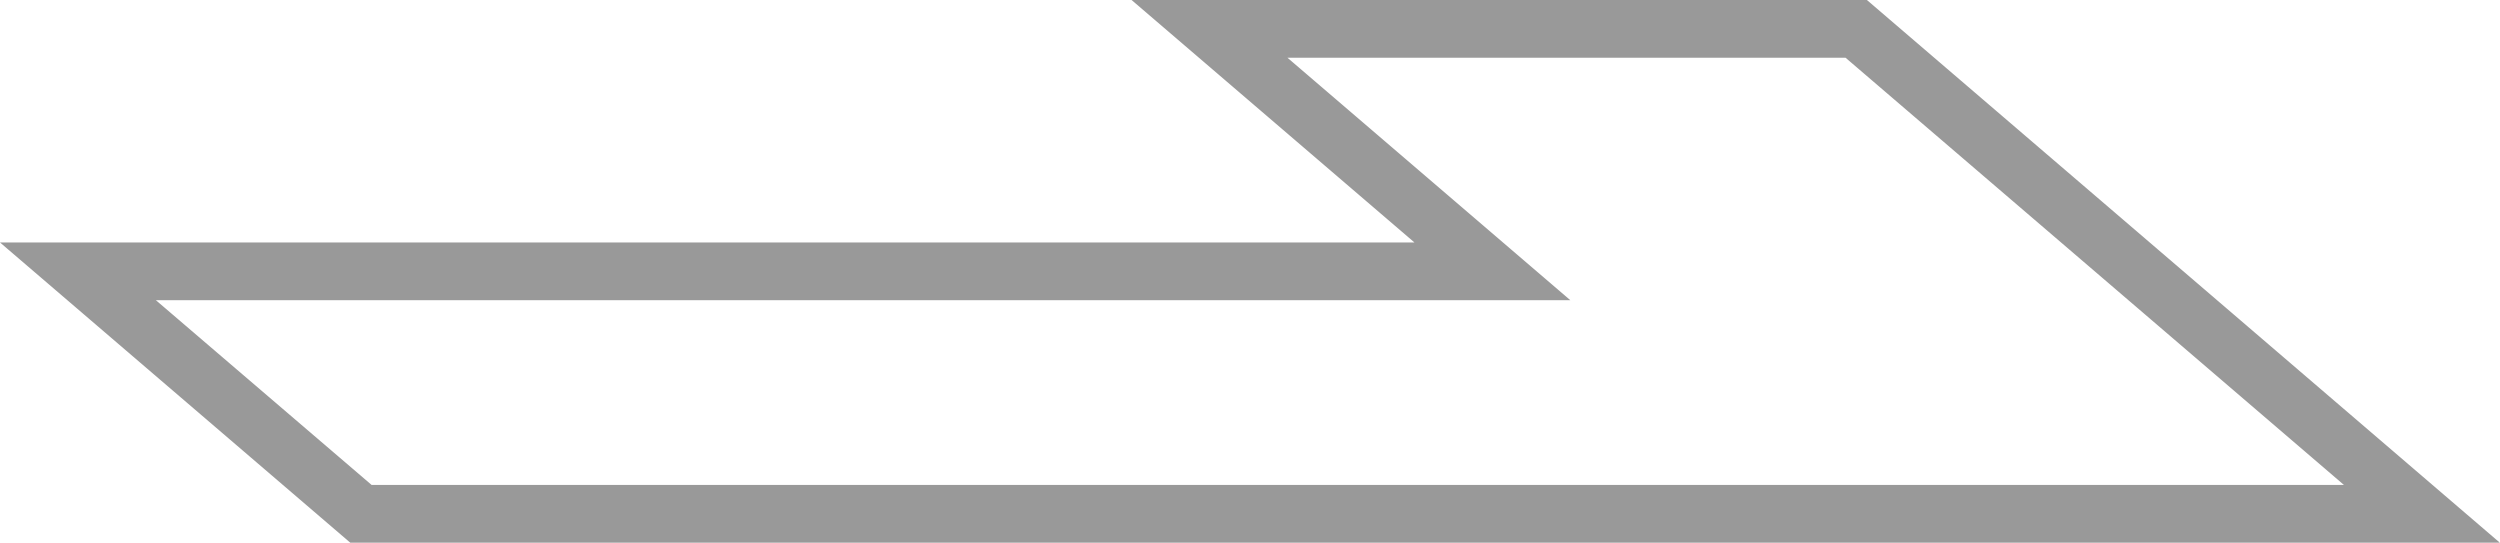
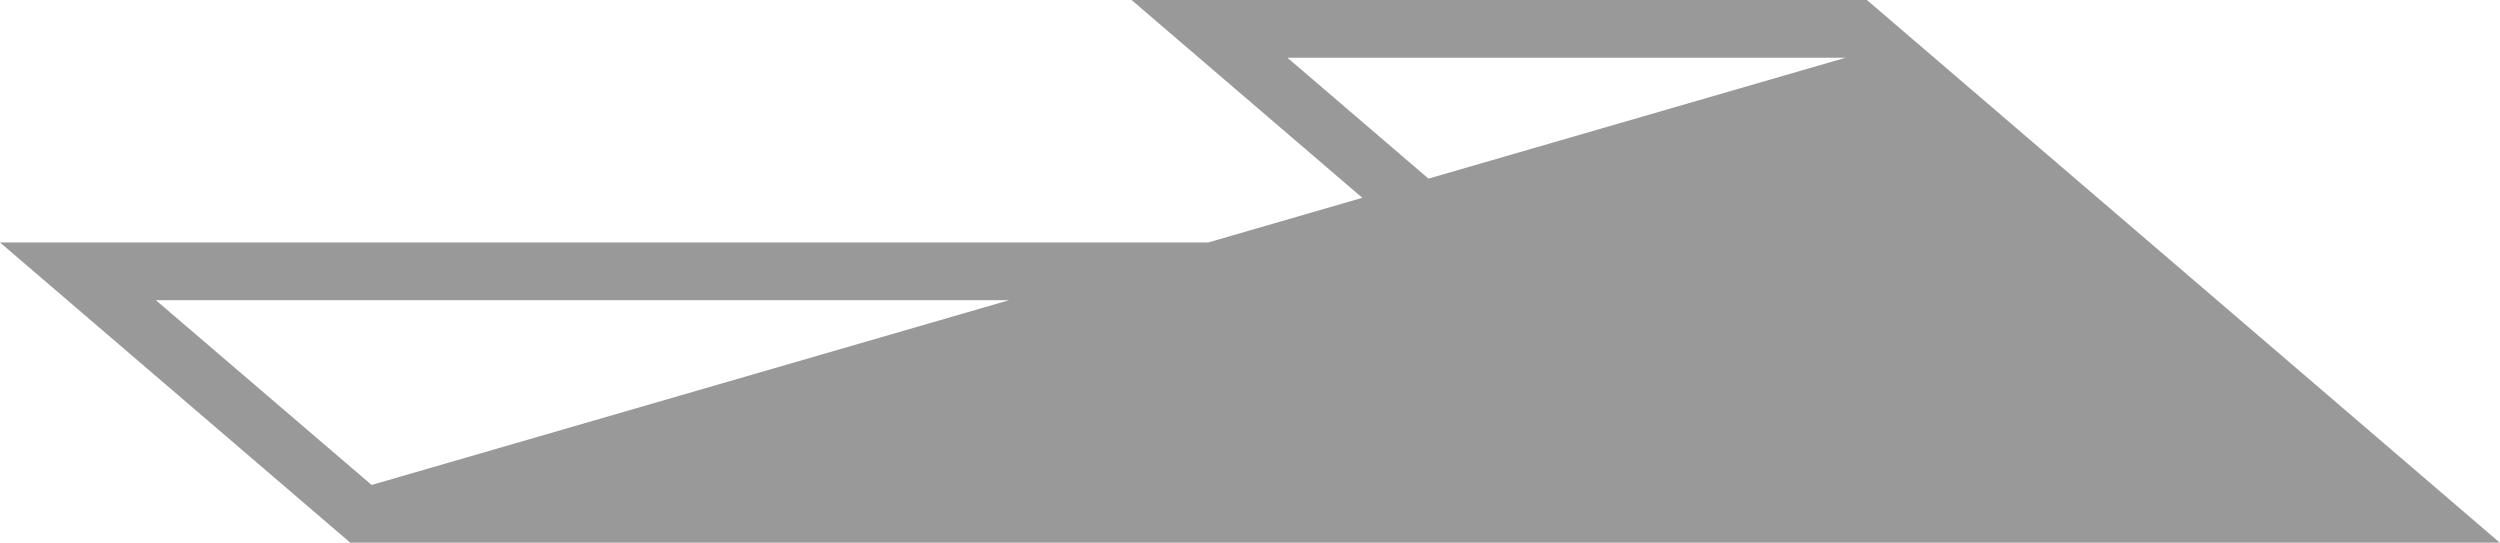
<svg xmlns="http://www.w3.org/2000/svg" viewBox="0 0 43.303 9.4">
  <defs>
    <style>.a{fill:#999;}</style>
  </defs>
  <title>ico_next</title>
-   <path class="a" d="M43.3,9.4H6.067L0,4.2H24.5L19.6,0H32.337l5.04,4.321h0ZM6.437,8.4H40.6L31.967,1H22.3l4.9,4.2H2.7Z" />
+   <path class="a" d="M43.3,9.4H6.067L0,4.2H24.5L19.6,0H32.337l5.04,4.321h0ZM6.437,8.4L31.967,1H22.3l4.9,4.2H2.7Z" />
</svg>